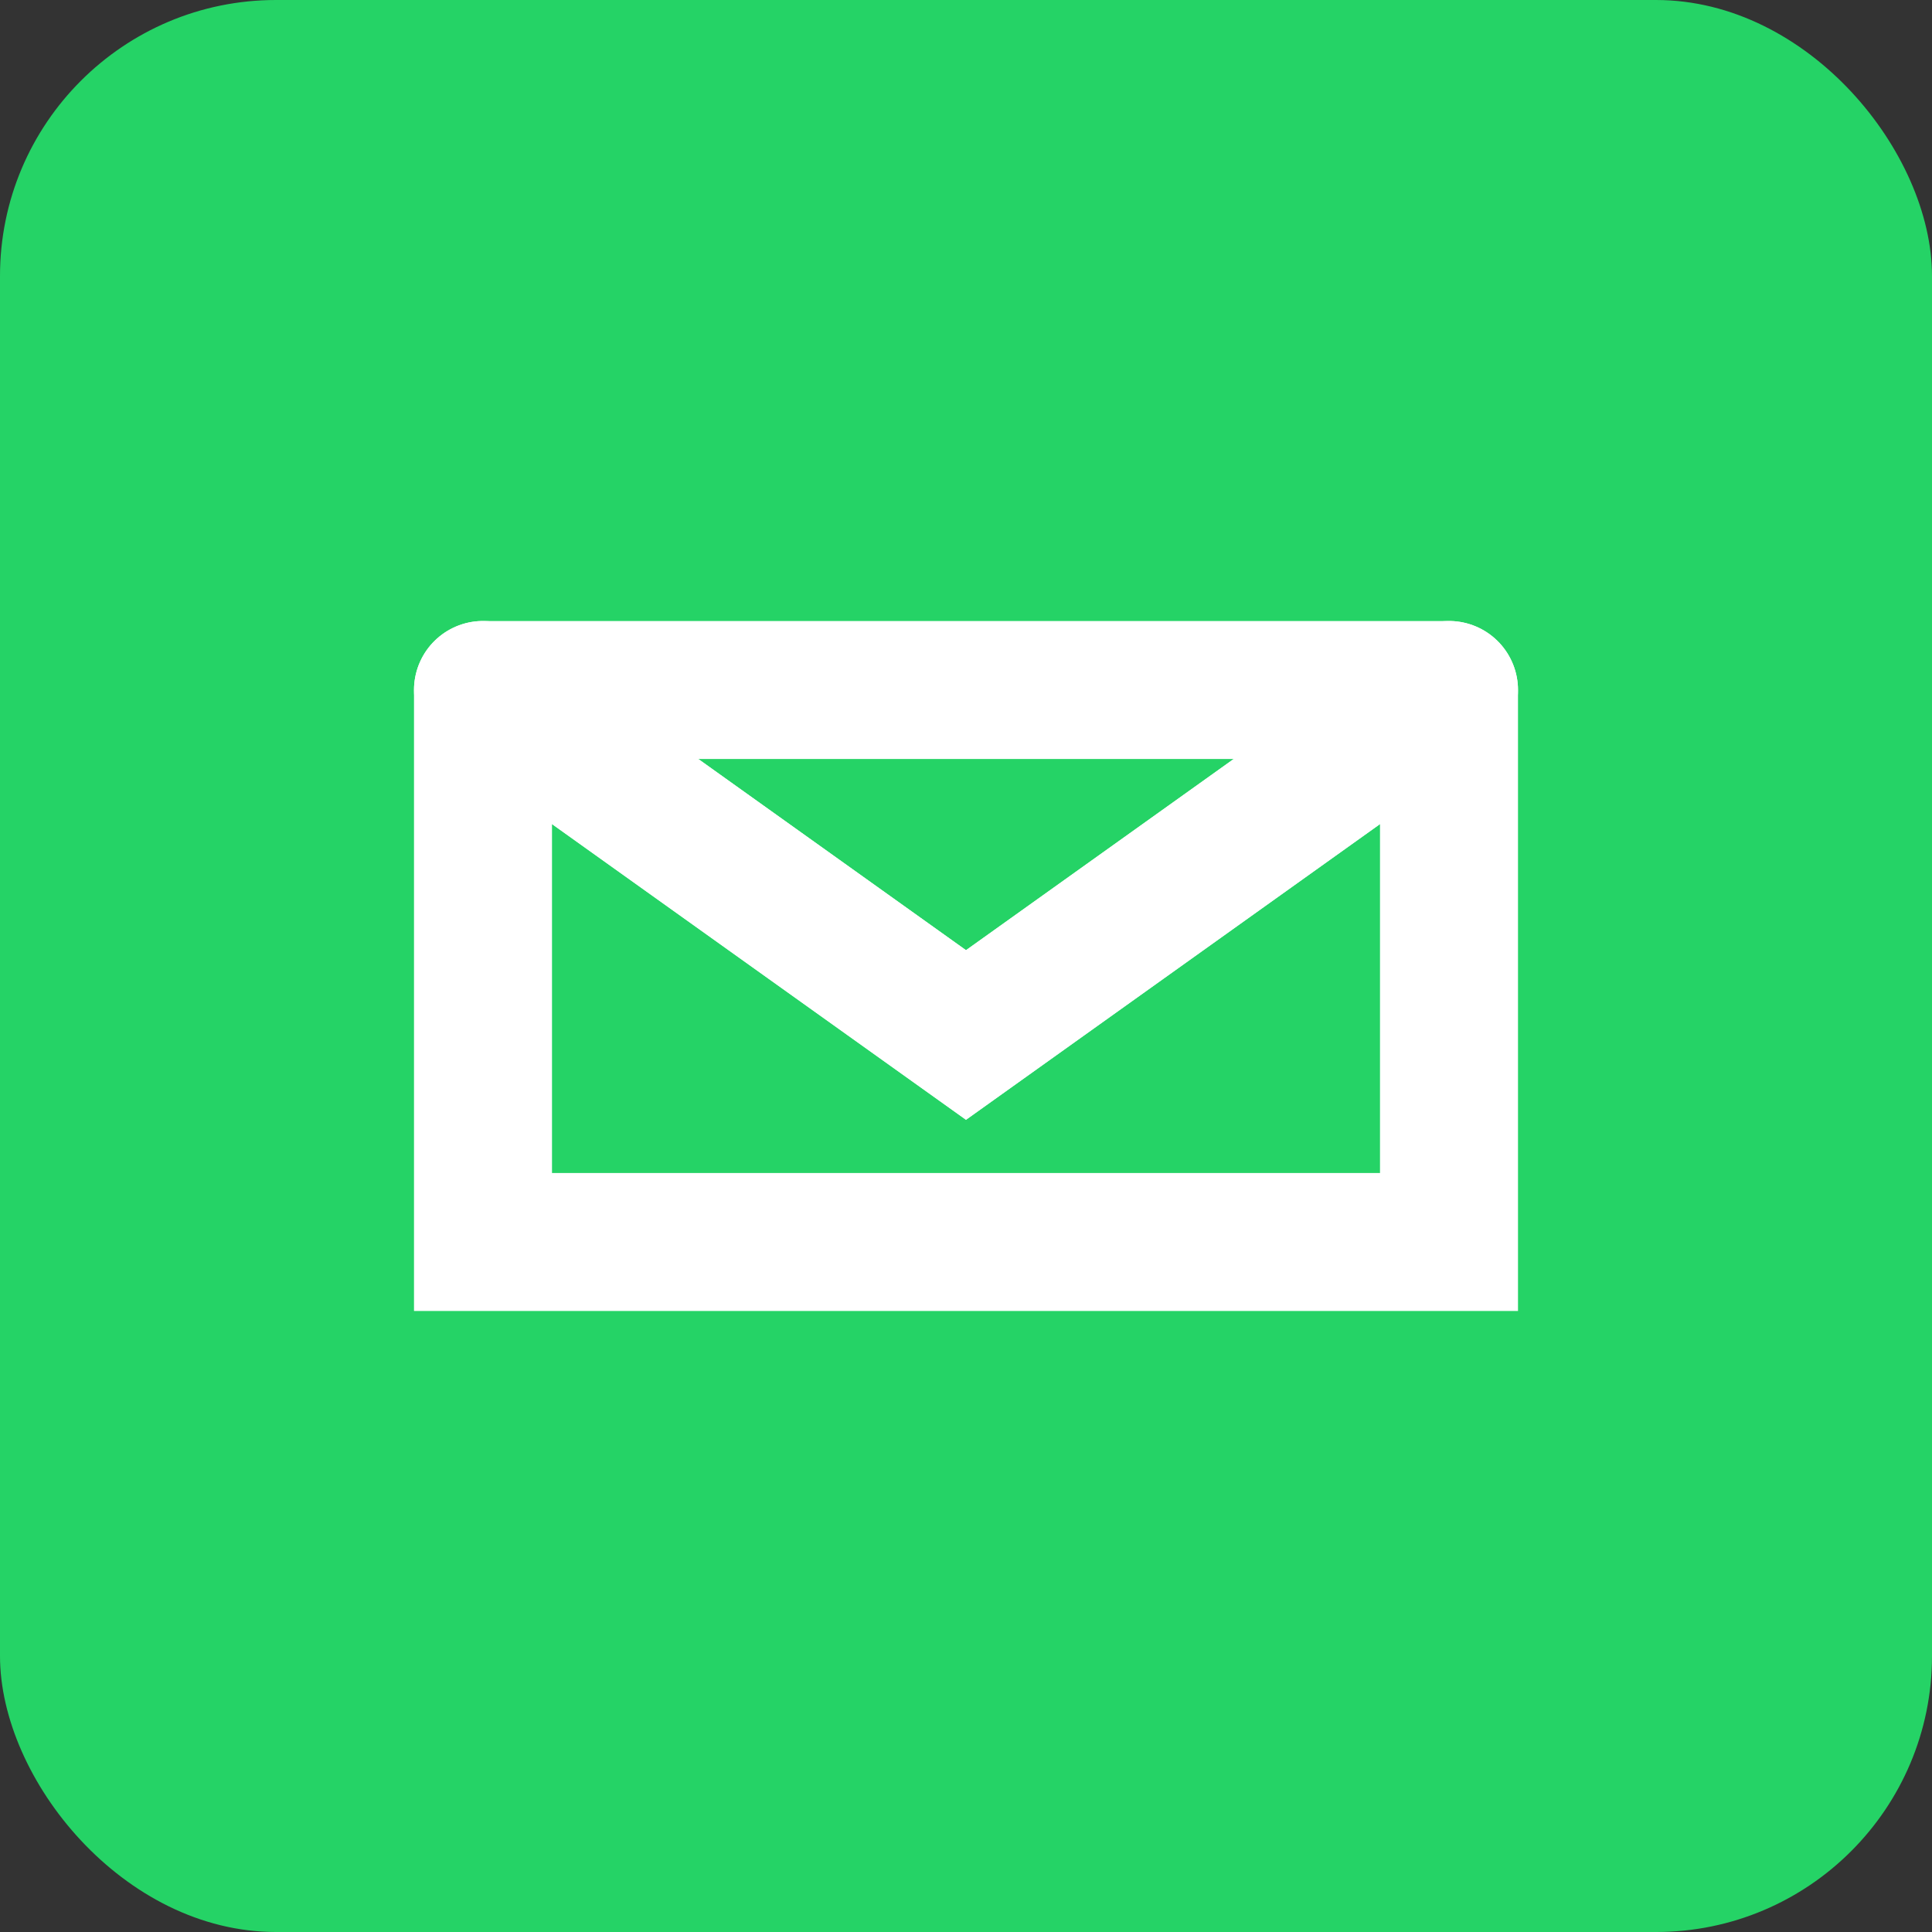
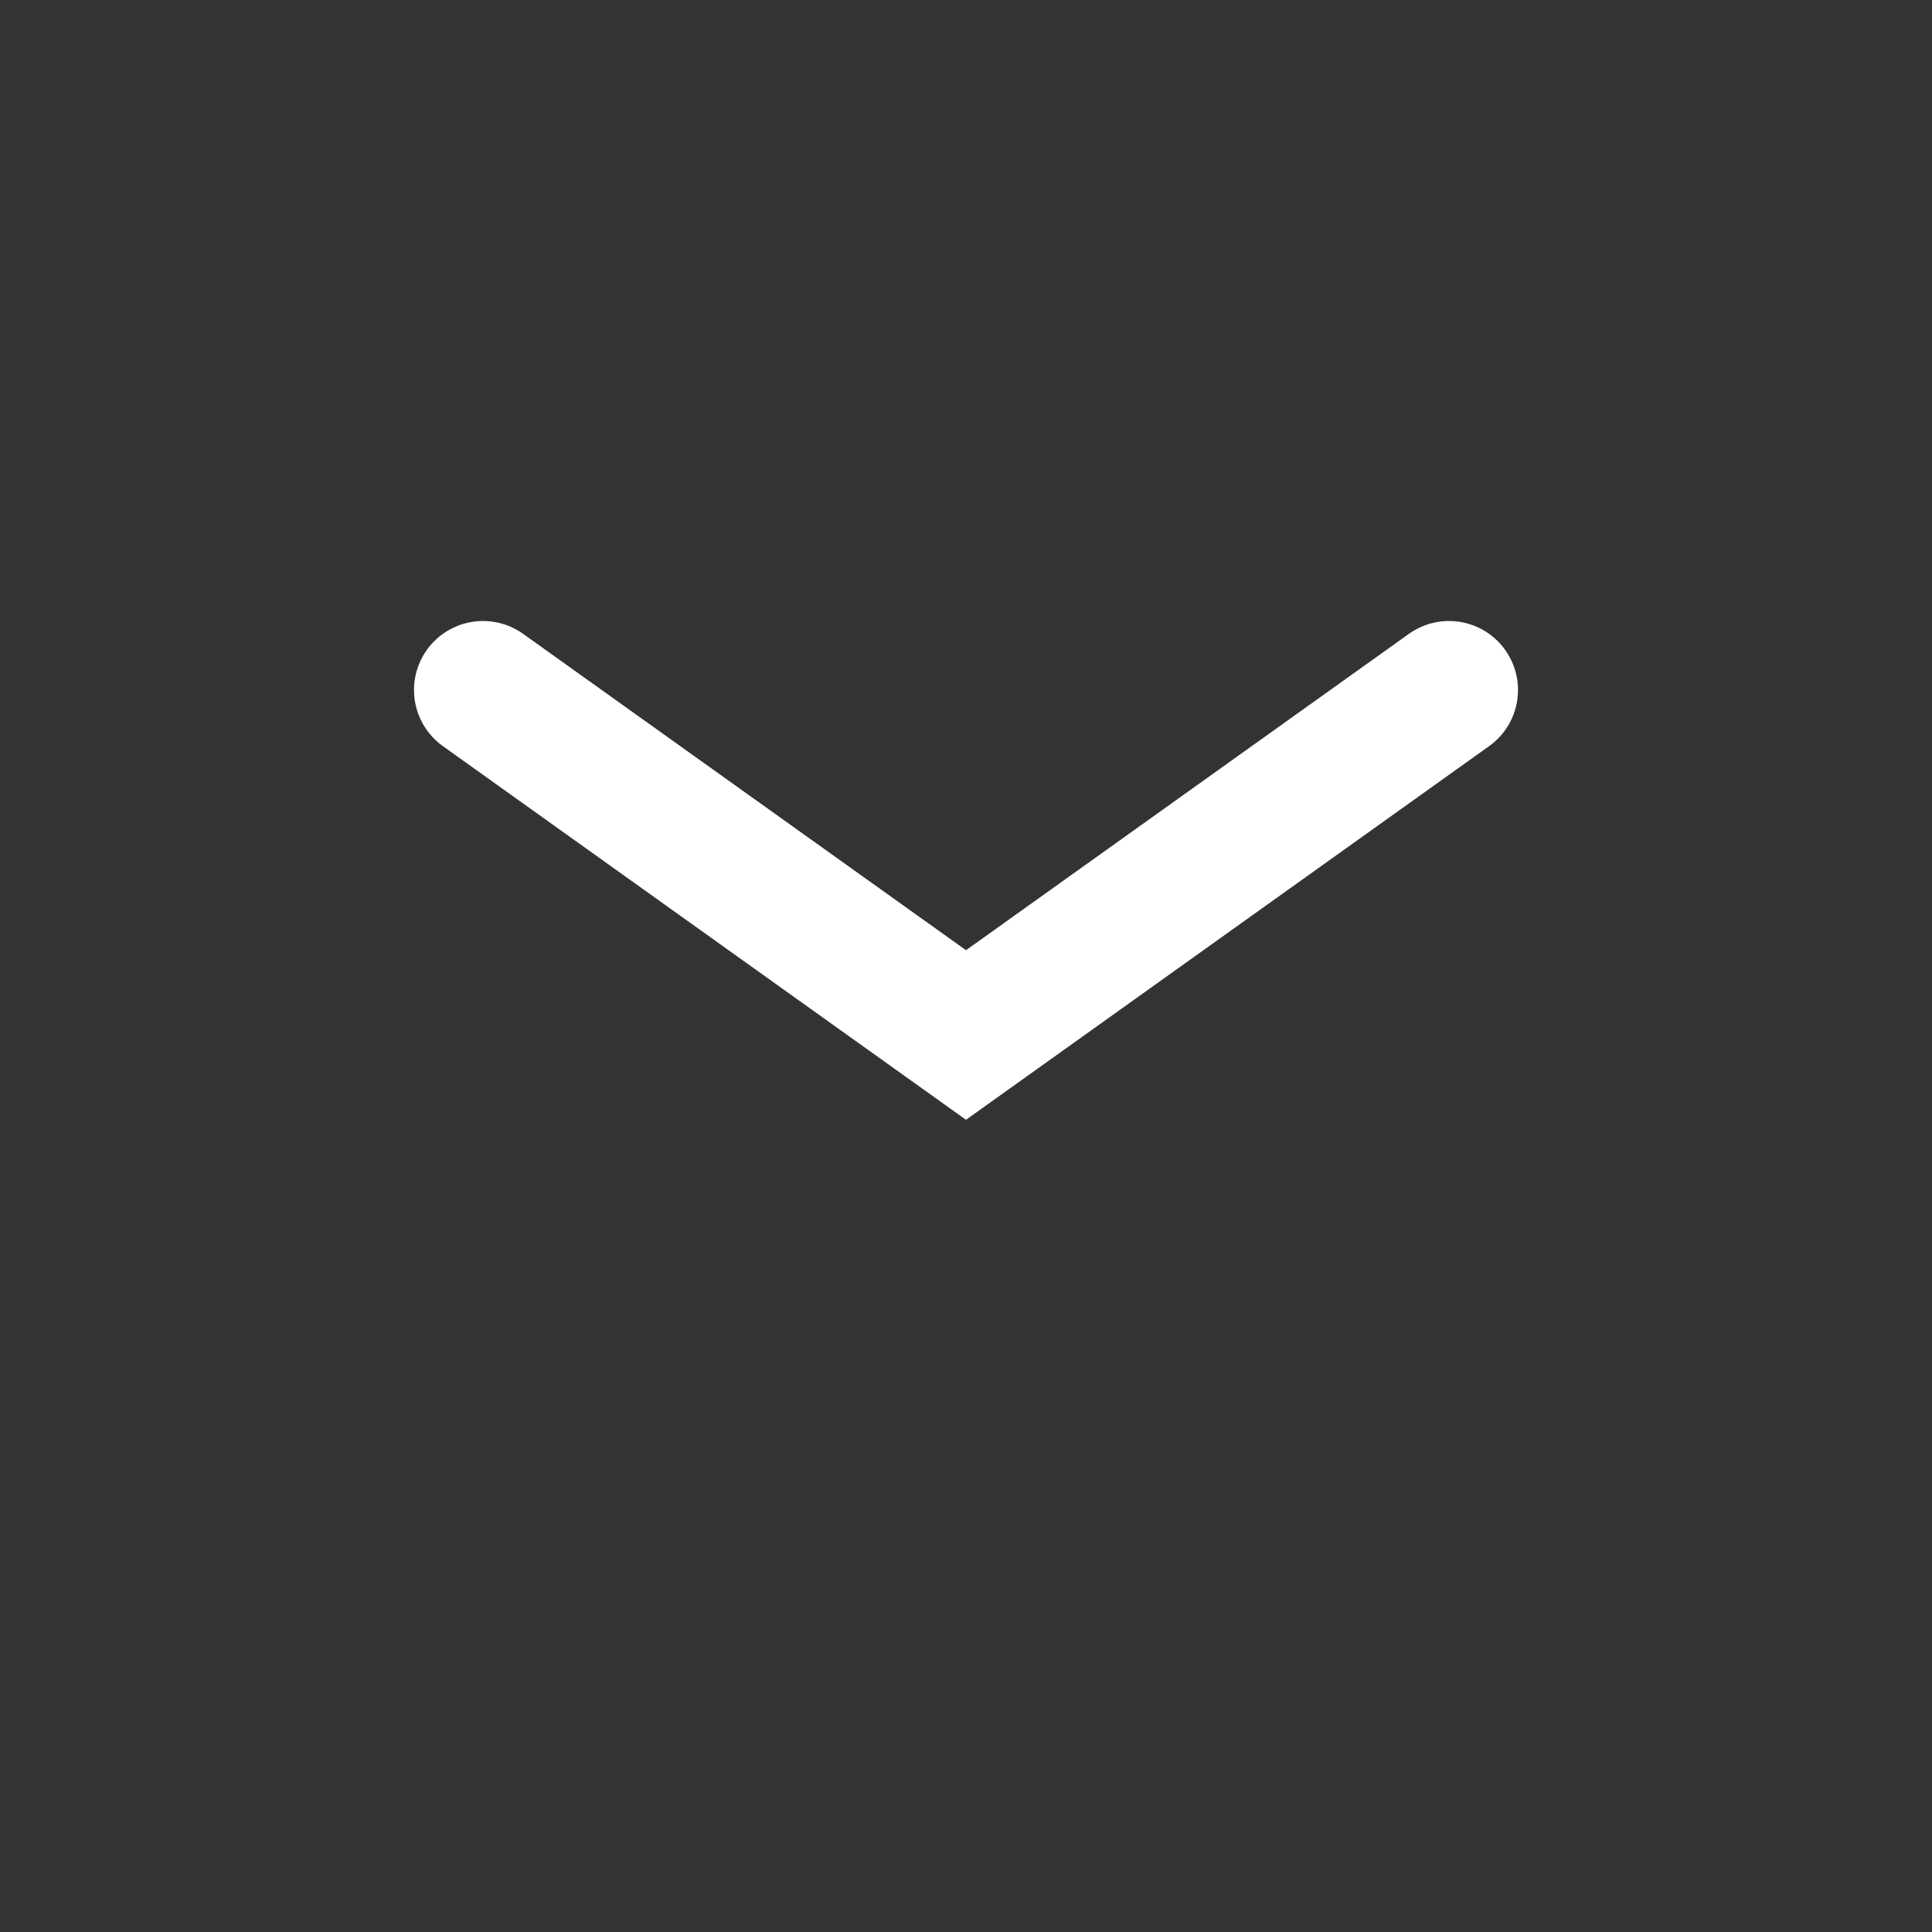
<svg xmlns="http://www.w3.org/2000/svg" width="28" height="28" viewBox="0 0 28 28">
  <rect x="0" y="0" width="28" height="28" fill="#333333" stroke="none" />
-   <rect width="28" height="28" rx="4" fill="#25D366" />
-   <path d="M7 10L14 15L21 10M7 10V18H21V10M7 10H21" stroke="white" stroke-width="2" stroke-linecap="round" fill="none" />
  <path d="M7 10L14 15L21 10" stroke="white" stroke-width="2" stroke-linecap="round" fill="none" />
</svg>